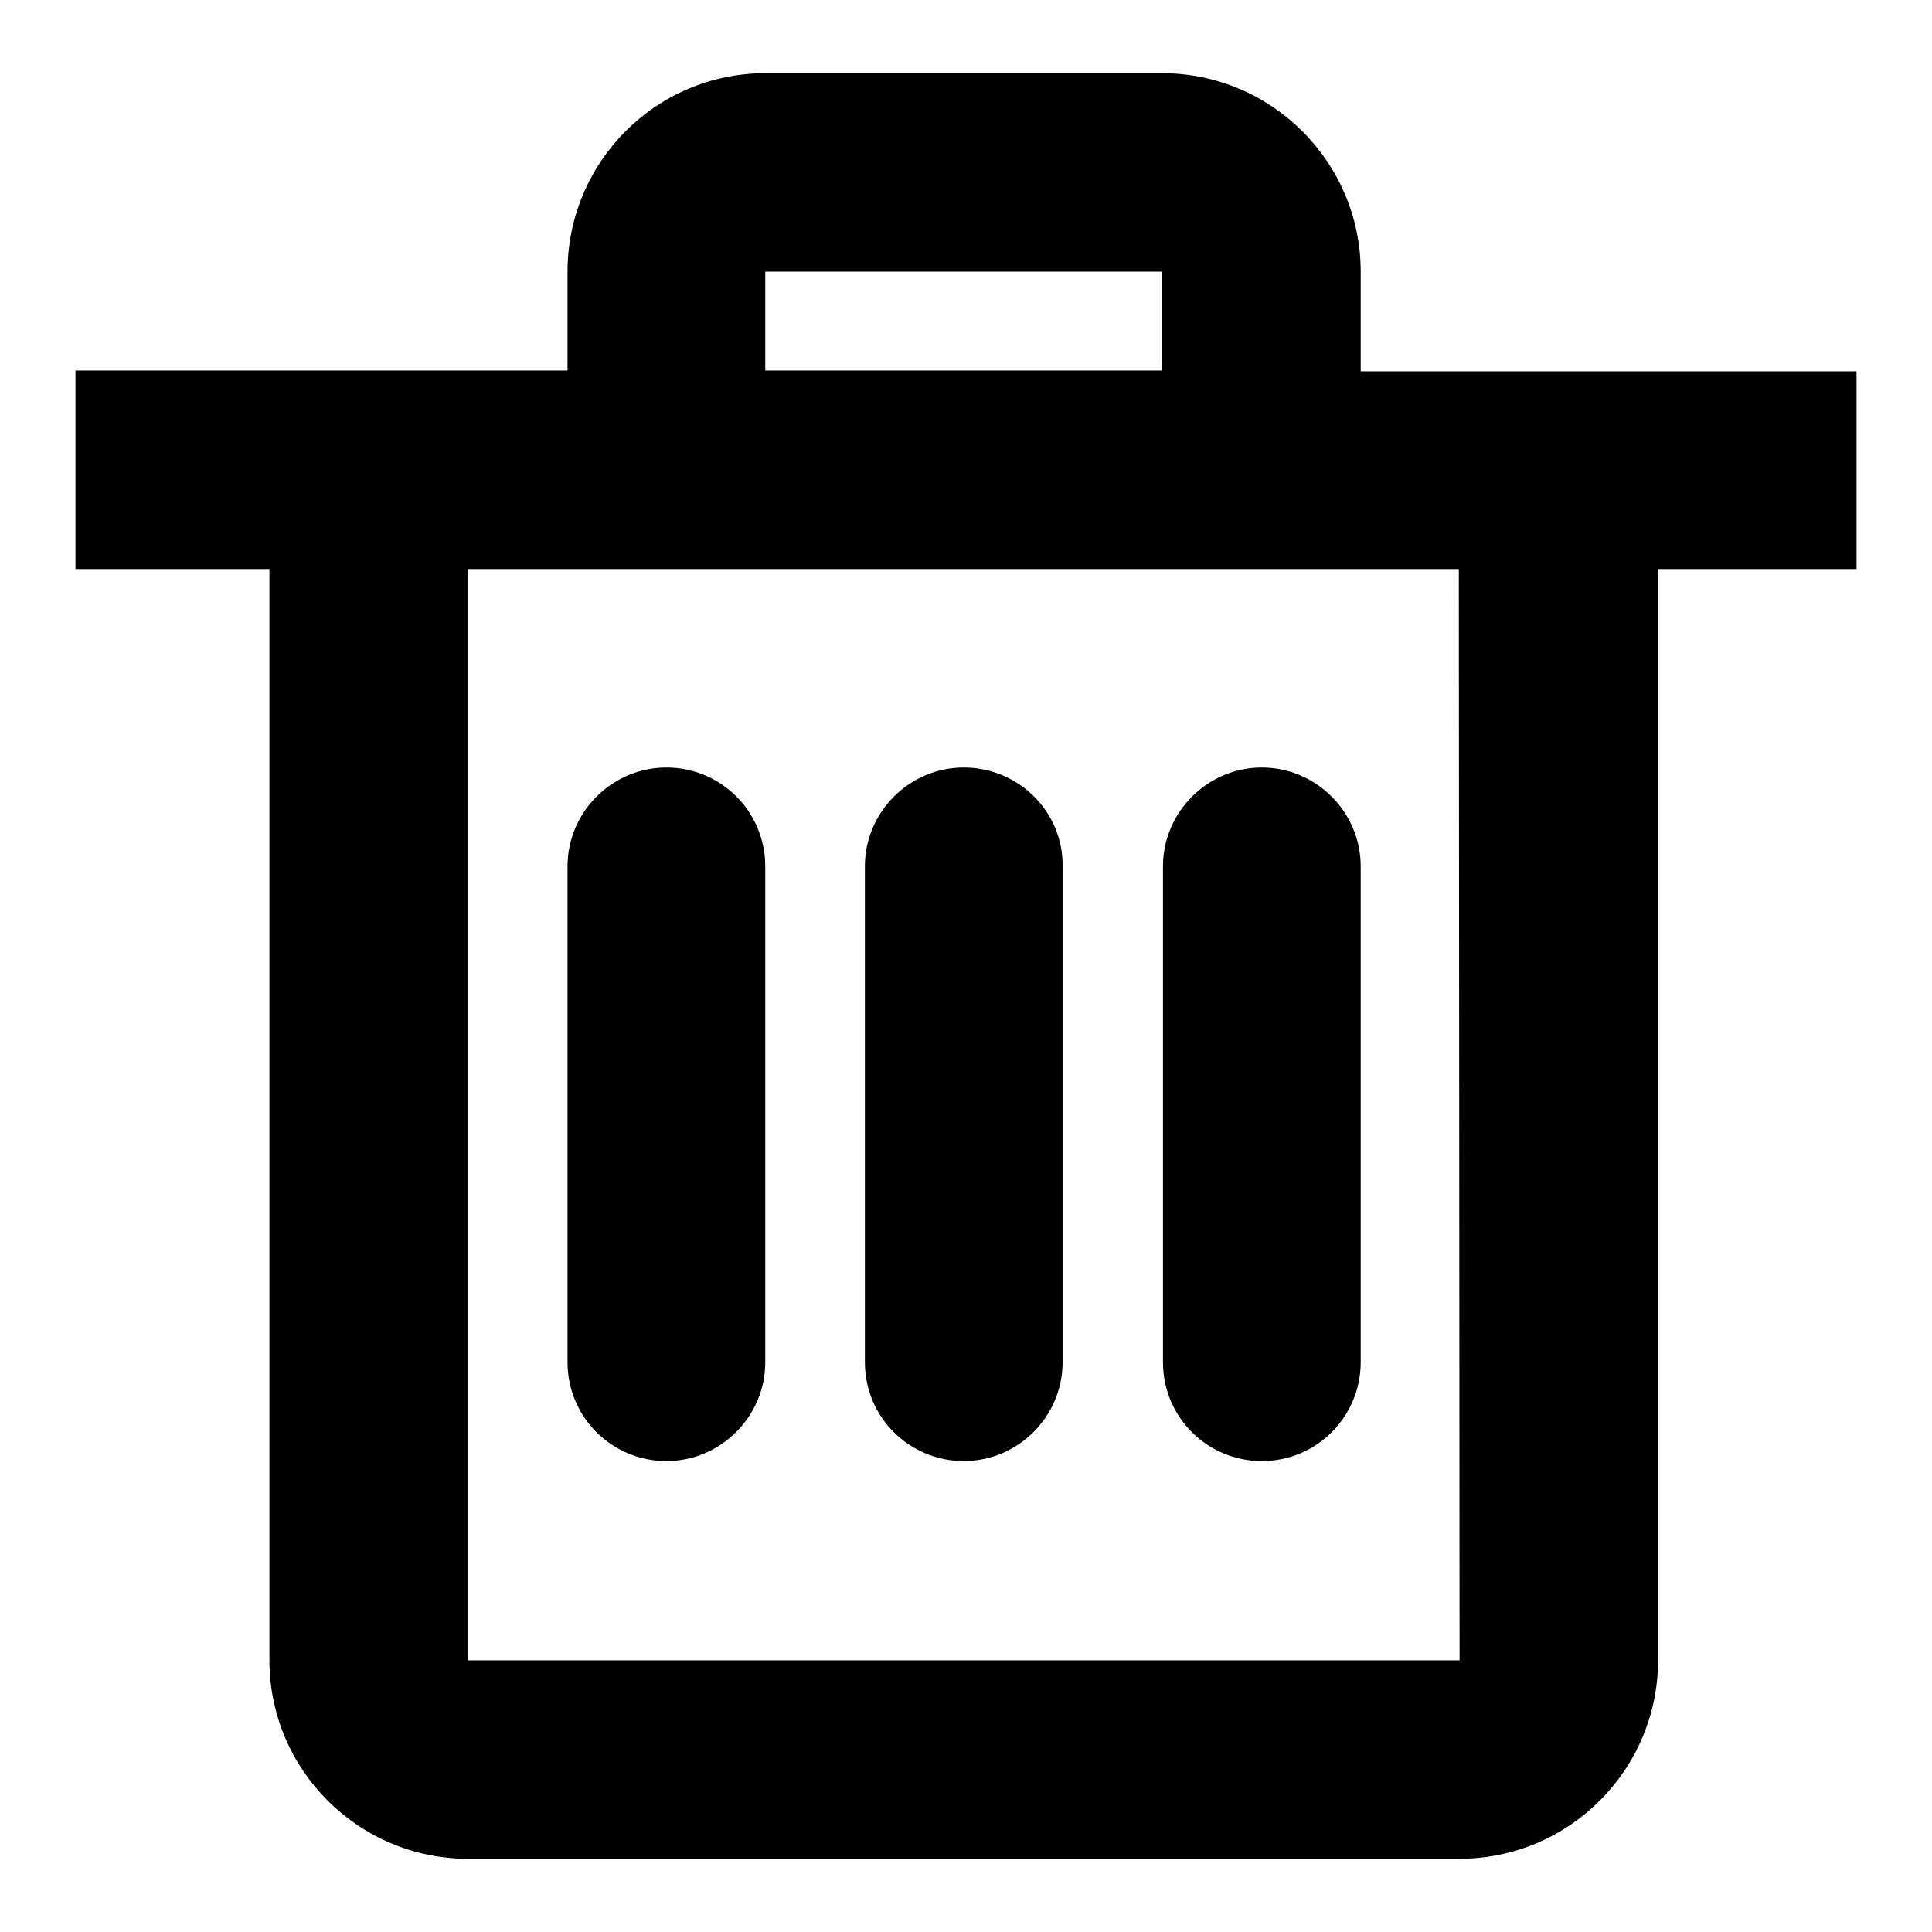
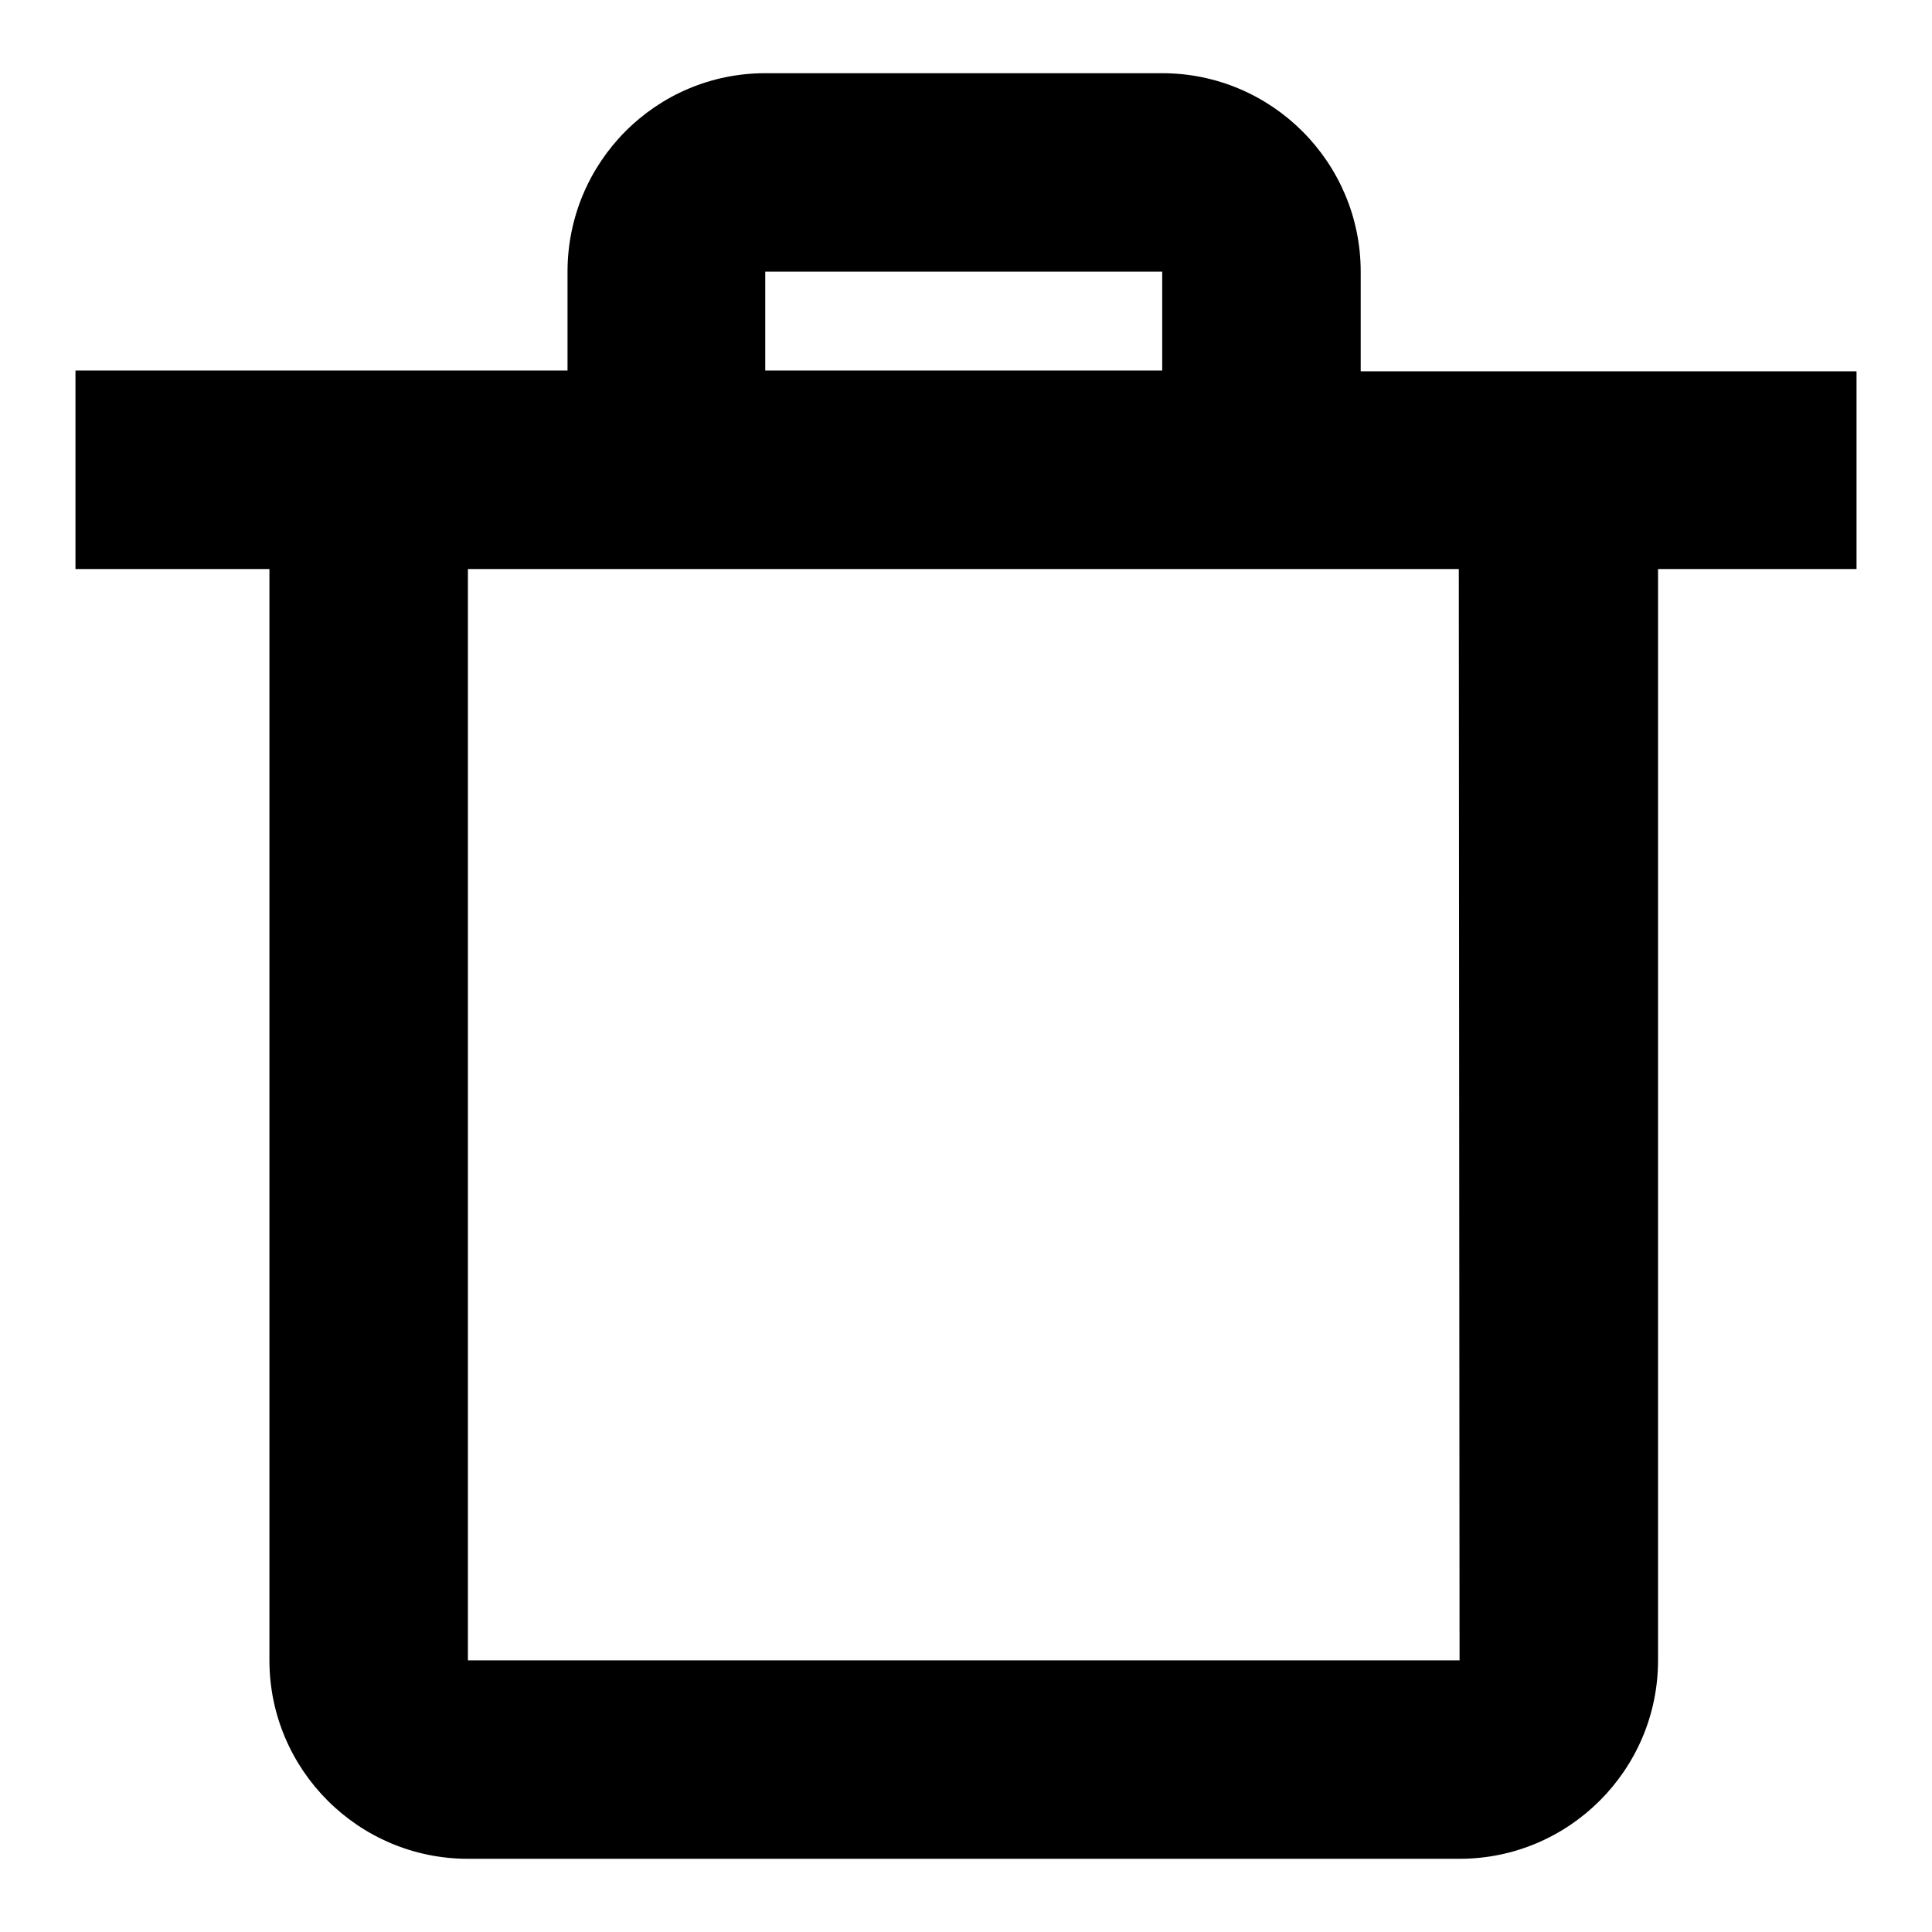
<svg xmlns="http://www.w3.org/2000/svg" version="1.1" x="0px" y="0px" viewBox="0 0 256 256" enable-background="new 0 0 256 256" xml:space="preserve">
  <g>
    <g>
      <path fill="#000000" d="M246,49.2h-26.3h-39.4V36c0-14.5-11.8-26.3-26.3-26.3h-52.6C86.9,9.7,75.2,21.5,75.2,36v13.1H35.7H10v26.3h25.7V220c0,14.5,11.8,26.3,26.3,26.3h131.4c14.5,0,26.3-11.8,26.3-26.3V75.4H246V49.2z M101.4,36H154v13.1h-52.6V36z M193.4,220H62V75.4h13.1h105.1h13.1L193.4,220L193.4,220z" />
-       <path fill="#000000" d="M127.7,101.7c-7.2,0-13.1,5.9-13.1,13.1v65.7c0,7.3,5.9,13.1,13.1,13.1c7.2,0,13.1-5.9,13.1-13.1v-65.7C140.9,107.6,135,101.7,127.7,101.7z" />
-       <path fill="#000000" d="M167.2,101.7c-7.2,0-13.1,5.9-13.1,13.1v65.7c0,7.3,5.9,13.1,13.1,13.1c7.3,0,13.1-5.9,13.1-13.1v-65.7C180.3,107.6,174.4,101.7,167.2,101.7z" />
-       <path fill="#000000" d="M88.3,101.7c-7.2,0-13.1,5.9-13.1,13.1v65.7c0,7.3,5.9,13.1,13.1,13.1c7.2,0,13.1-5.9,13.1-13.1v-65.7C101.4,107.6,95.6,101.7,88.3,101.7z" />
    </g>
  </g>
</svg>